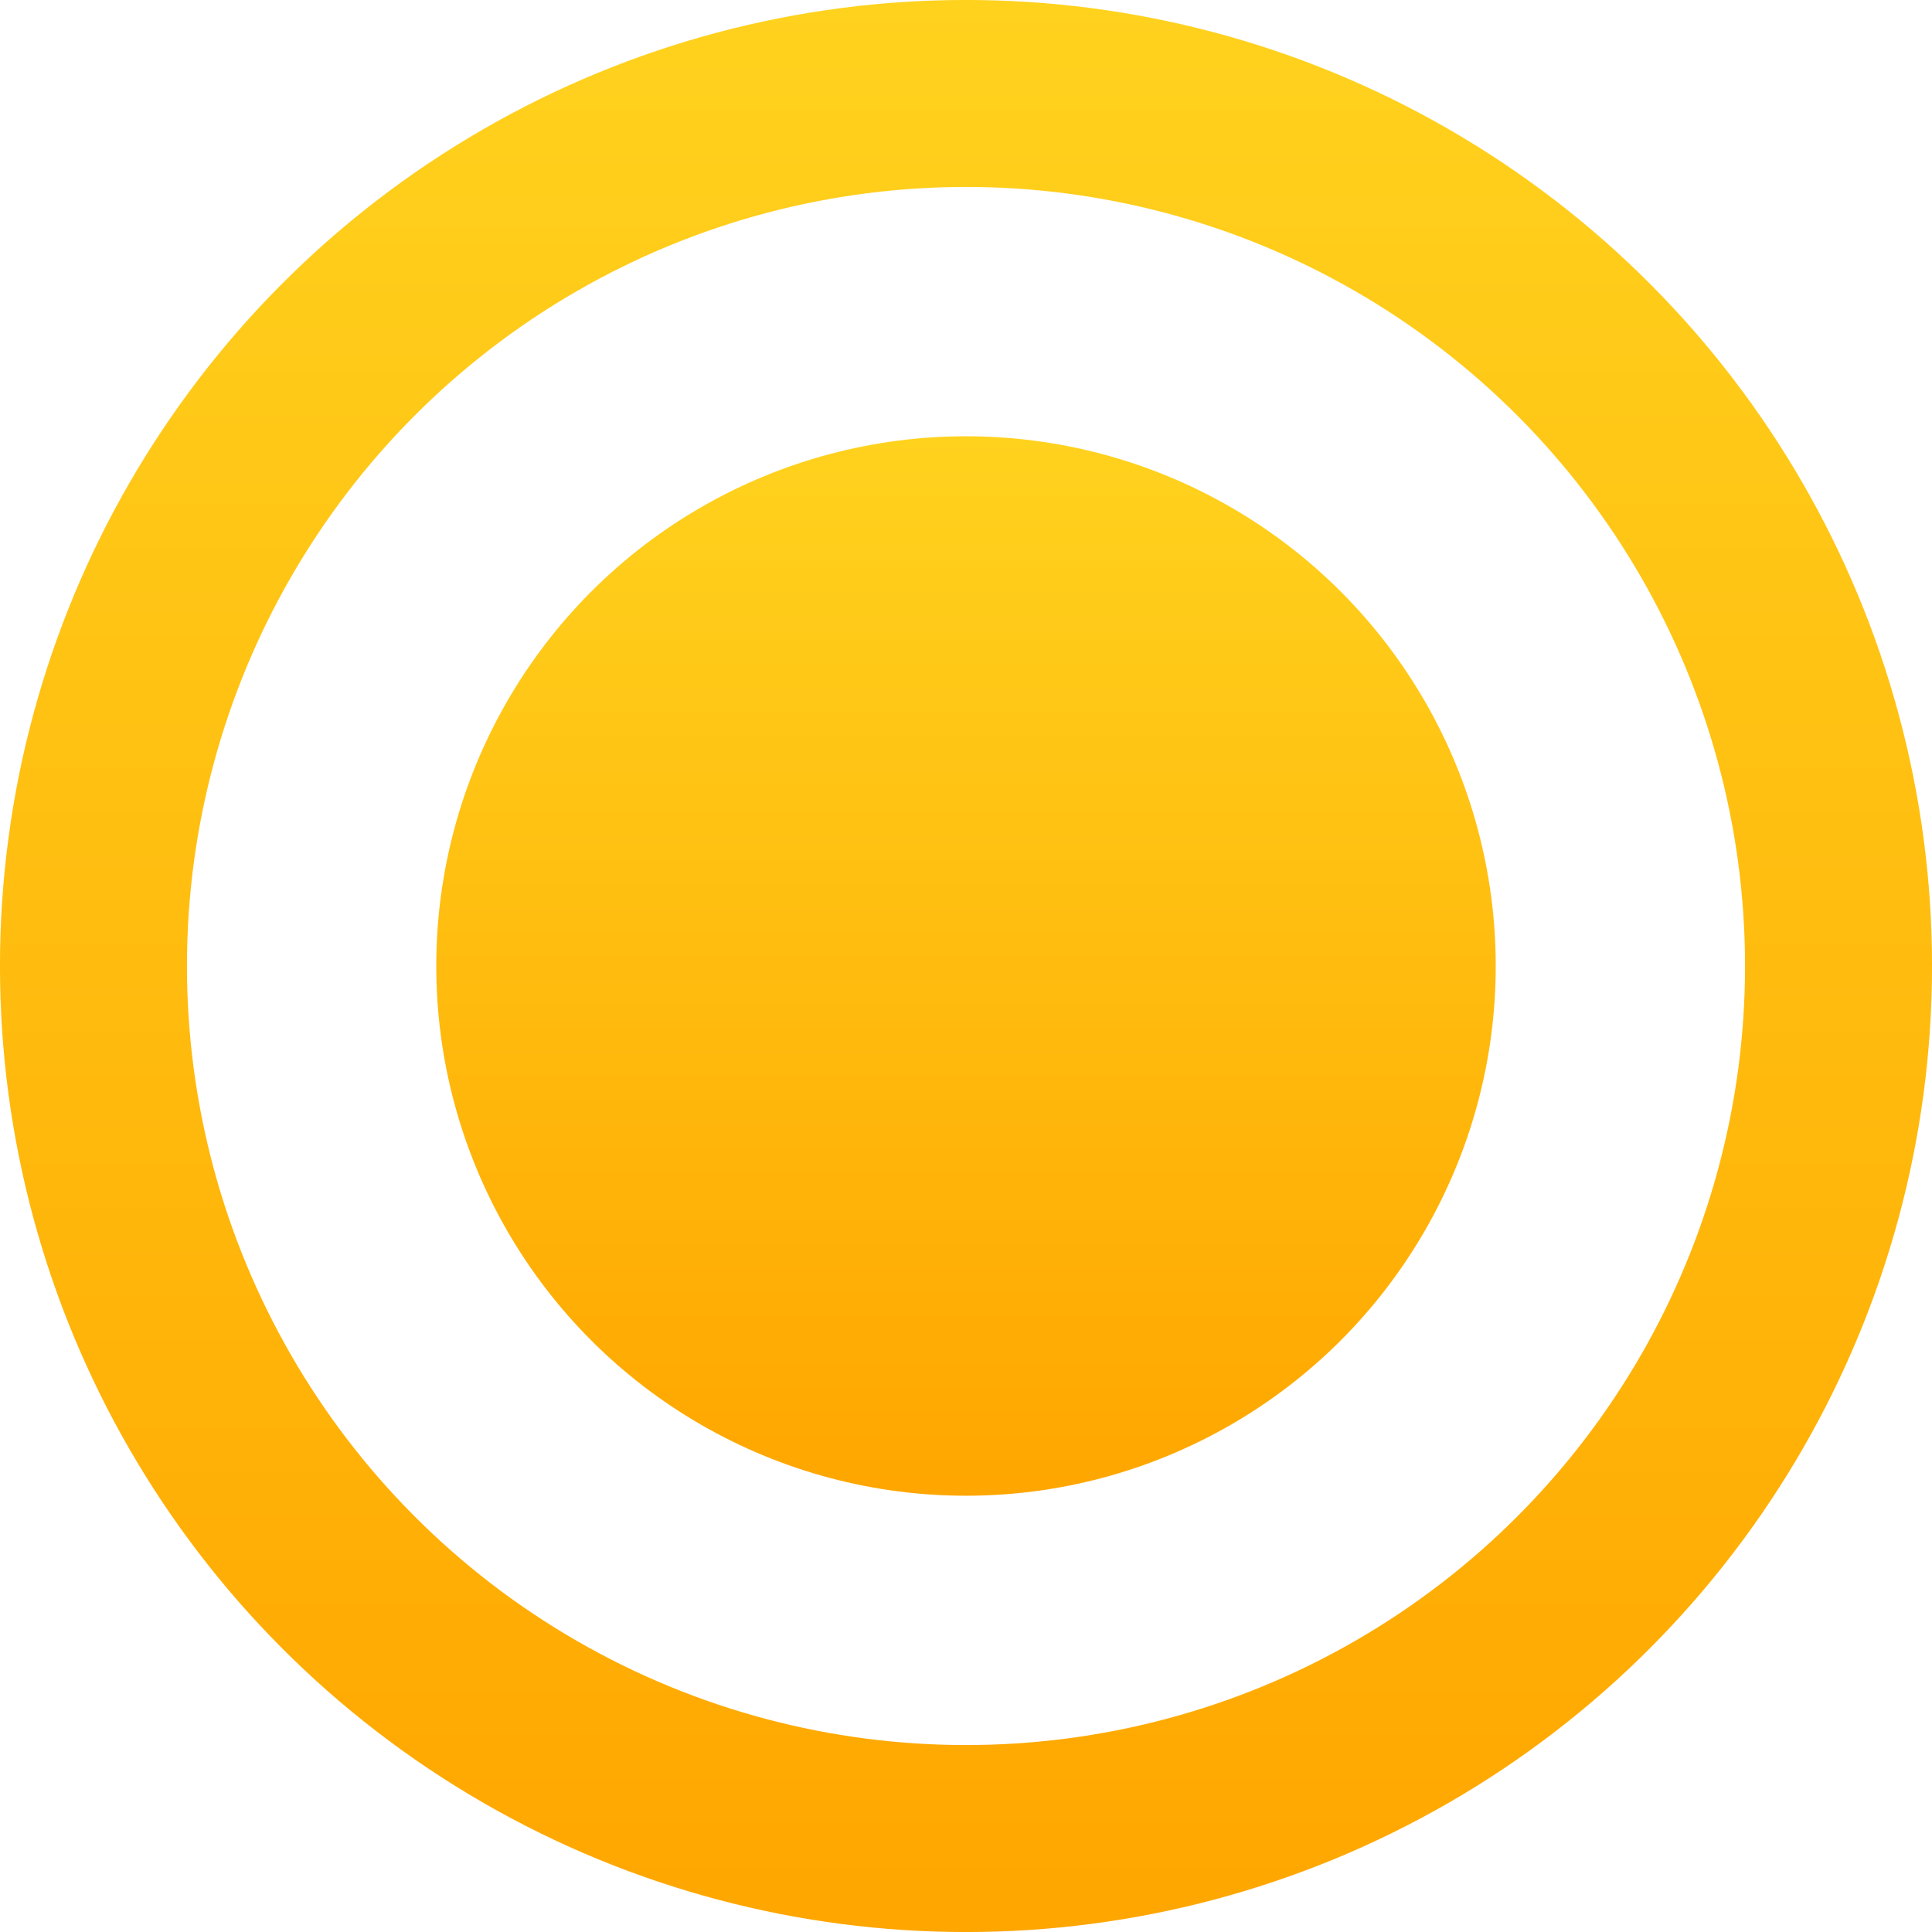
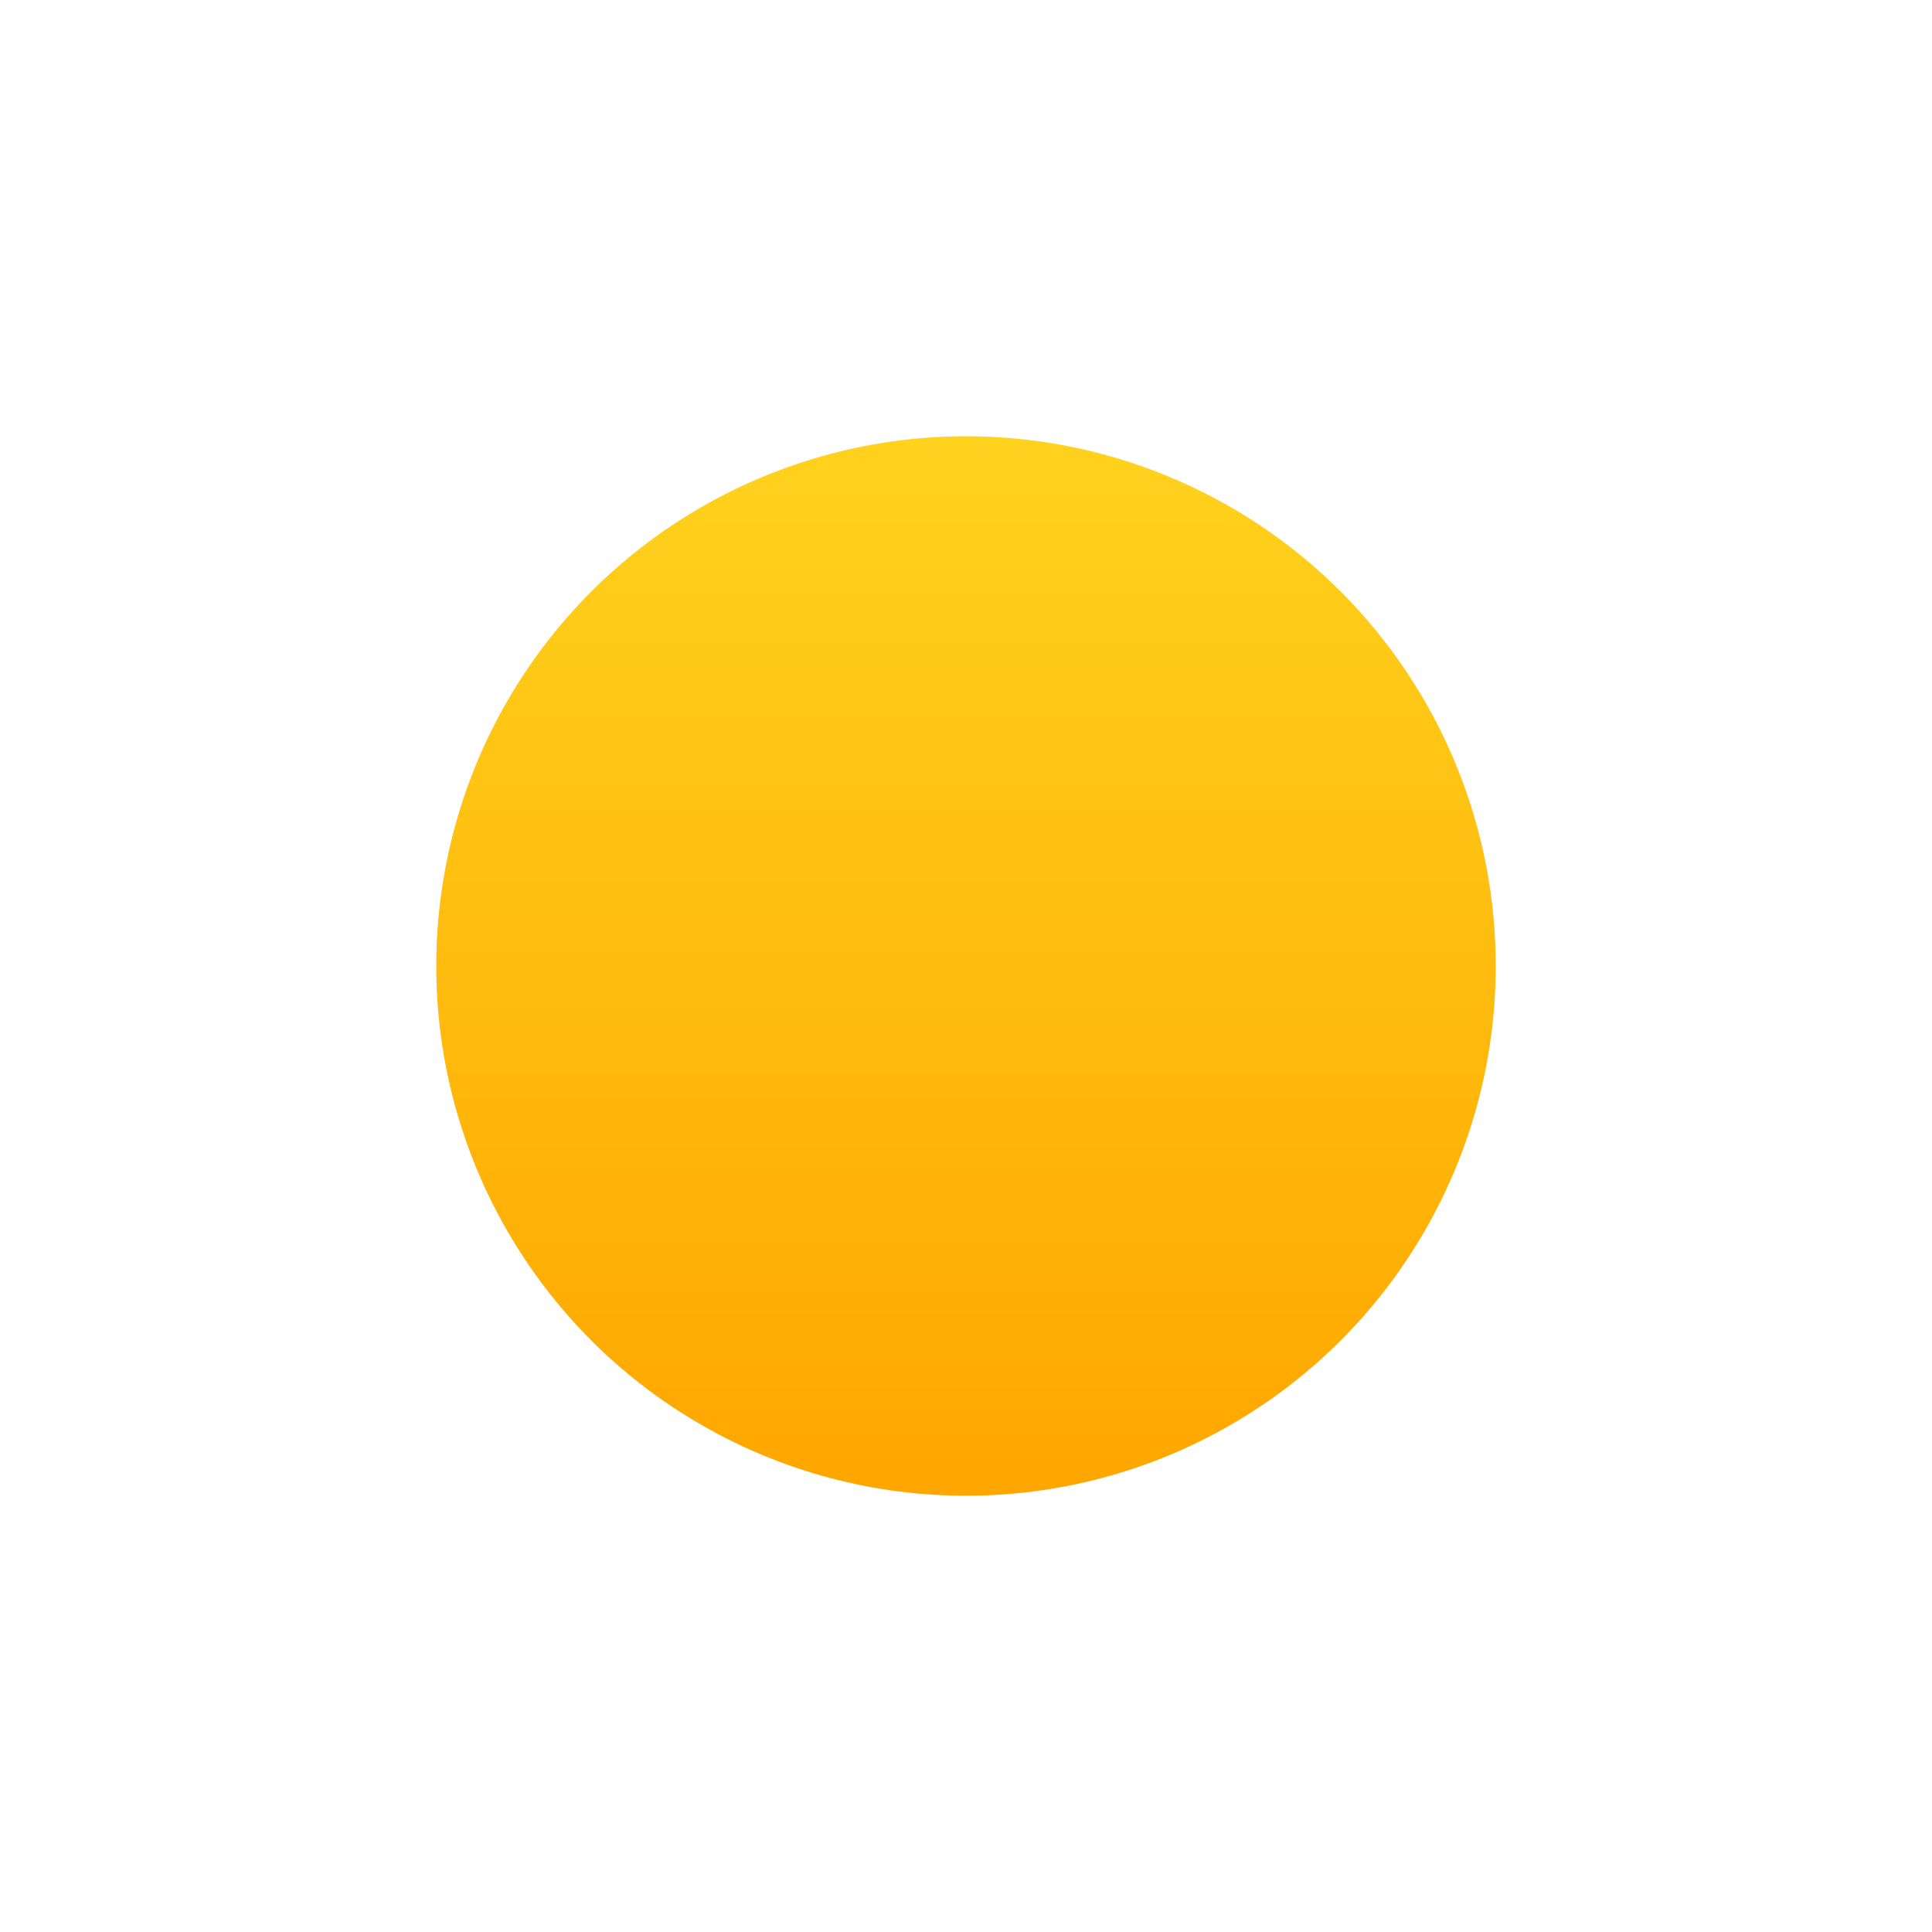
<svg xmlns="http://www.w3.org/2000/svg" width="32" height="32" viewBox="0 0 32 32" fill="none">
-   <circle cx="16" cy="16" r="14.452" stroke="url(#paint0_linear_290_2)" stroke-width="3.097" />
  <circle cx="16" cy="16" r="8.774" fill="url(#paint1_linear_290_2)" />
  <defs>
    <linearGradient id="paint0_linear_290_2" x1="16" y1="0" x2="16" y2="32" gradientUnits="userSpaceOnUse">
      <stop stop-color="#FFD21E" />
      <stop offset="1" stop-color="#FFA600" />
    </linearGradient>
    <linearGradient id="paint1_linear_290_2" x1="16" y1="7.226" x2="16" y2="24.774" gradientUnits="userSpaceOnUse">
      <stop stop-color="#FFD21E" />
      <stop offset="1" stop-color="#FFA600" />
    </linearGradient>
  </defs>
</svg>